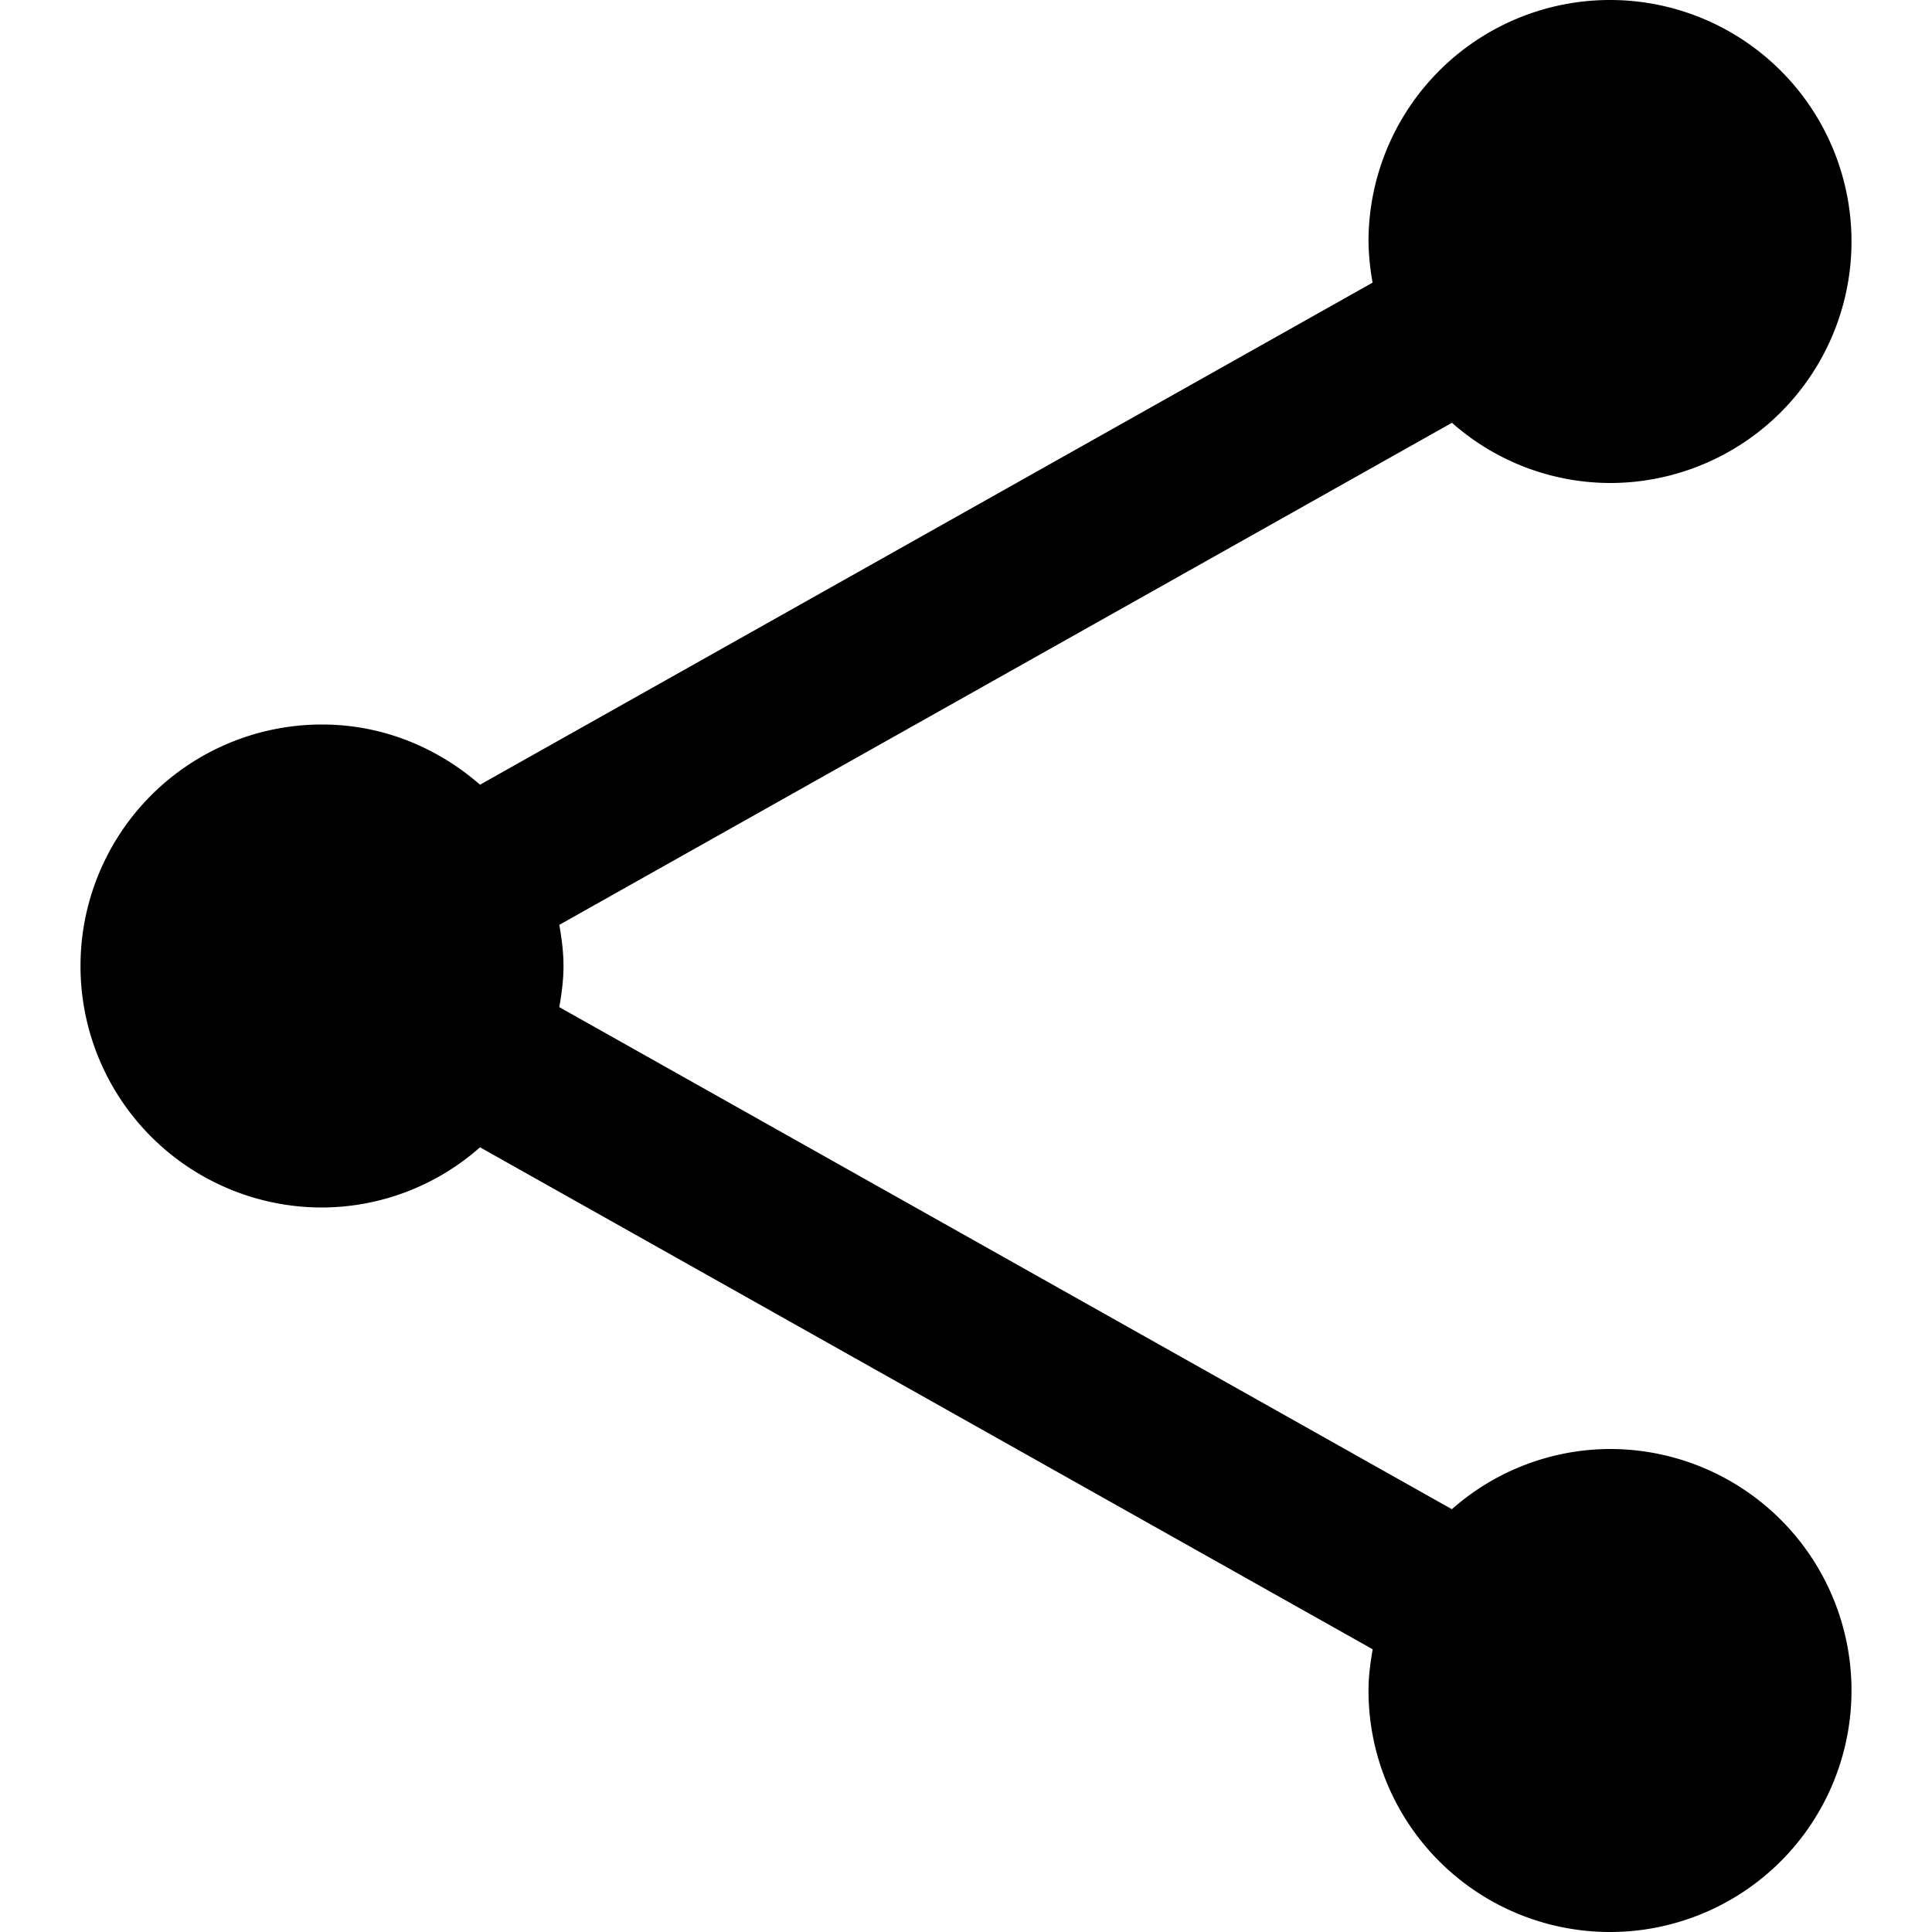
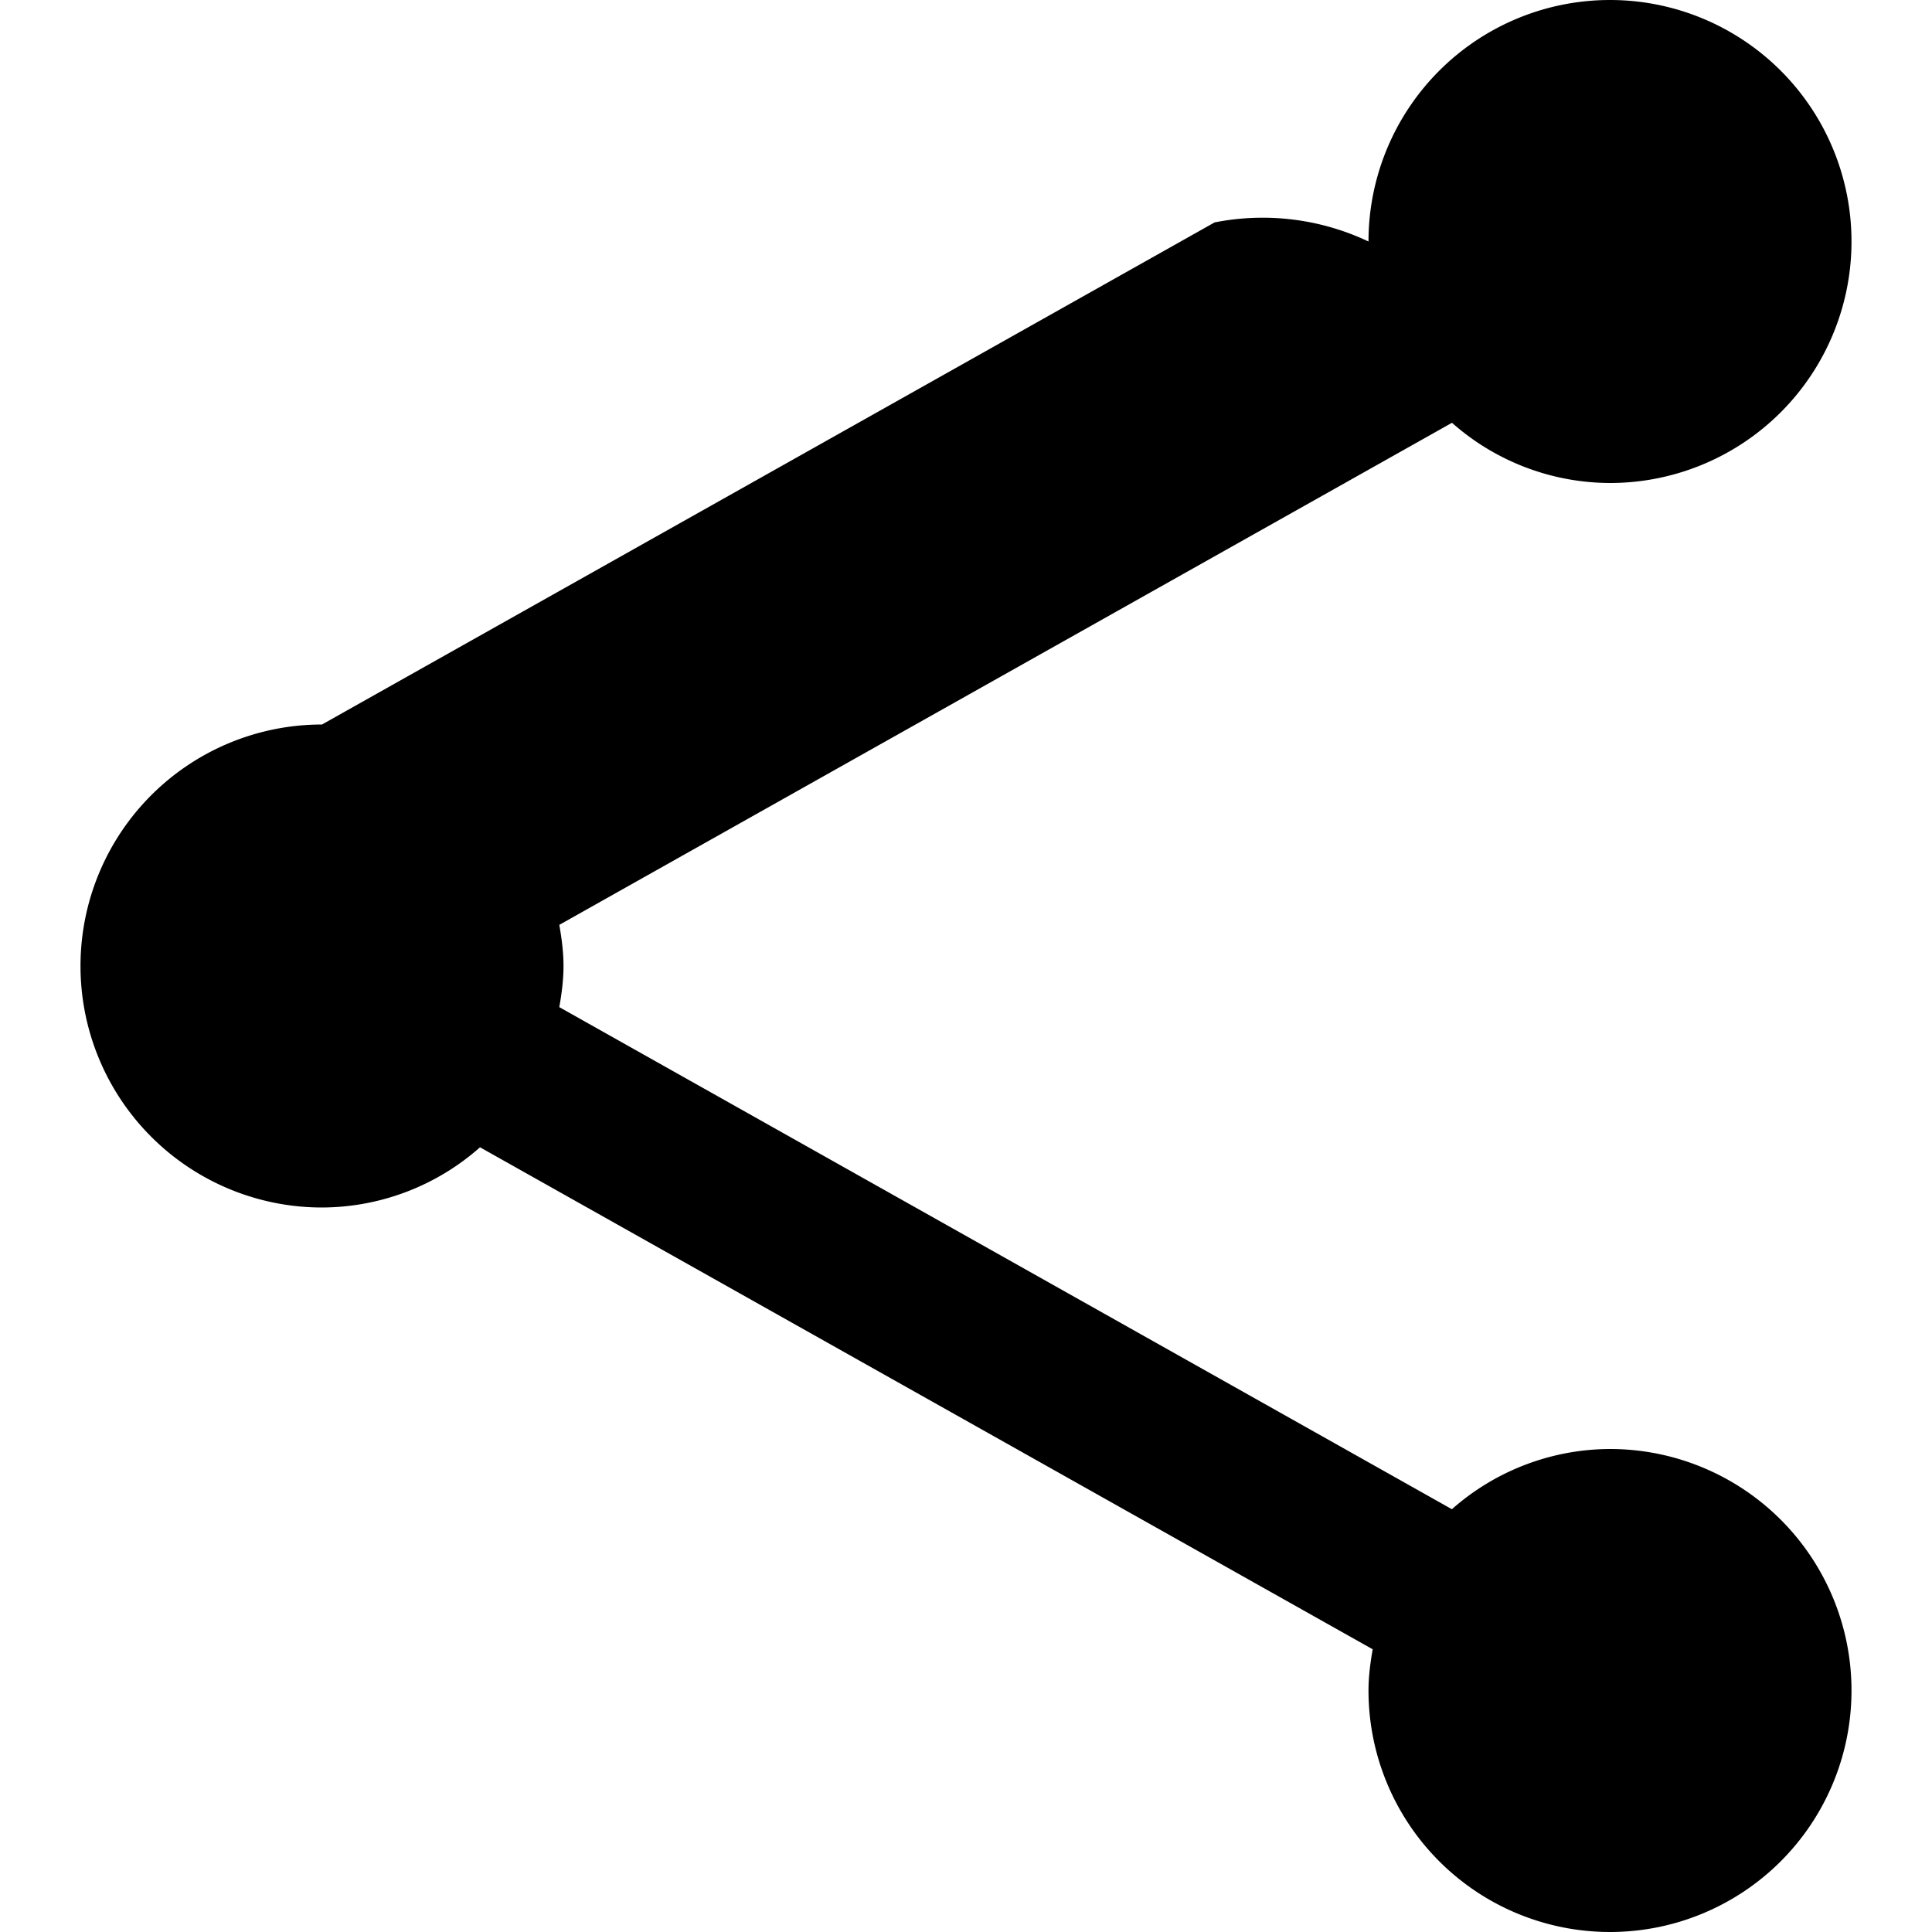
<svg xmlns="http://www.w3.org/2000/svg" version="1.1" id="Layer_1" x="0" y="0" viewBox="0 0 24 24" xml:space="preserve">
  <style />
-   <path d="M23 21a3 3 0 11-6 0c0-.175.023-.345.052-.512L5.963 14.252A2.973 2.973 0 014 15a3 3 0 110-6c.755 0 1.436.288 1.963.748l11.088-6.237A3.073 3.073 0 0117 3a3 3 0 113 3 2.973 2.973 0 01-1.963-.748L6.948 11.489c.029.167.052.336.052.511s-.023.344-.052.511l11.088 6.237A2.978 2.978 0 0120 18a3 3 0 013 3z" />
+   <path d="M23 21a3 3 0 11-6 0c0-.175.023-.345.052-.512L5.963 14.252A2.973 2.973 0 014 15a3 3 0 110-6l11.088-6.237A3.073 3.073 0 0117 3a3 3 0 113 3 2.973 2.973 0 01-1.963-.748L6.948 11.489c.029.167.052.336.052.511s-.023.344-.052.511l11.088 6.237A2.978 2.978 0 0120 18a3 3 0 013 3z" />
</svg>